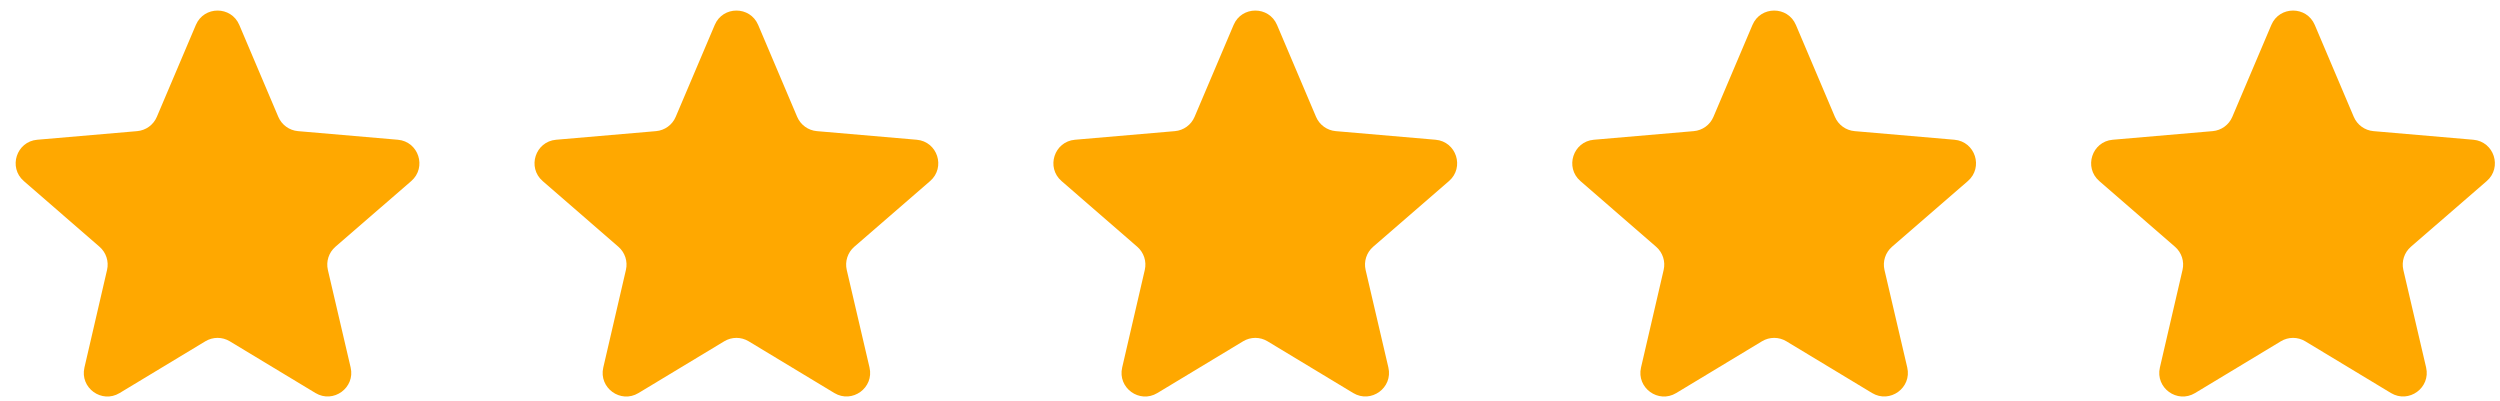
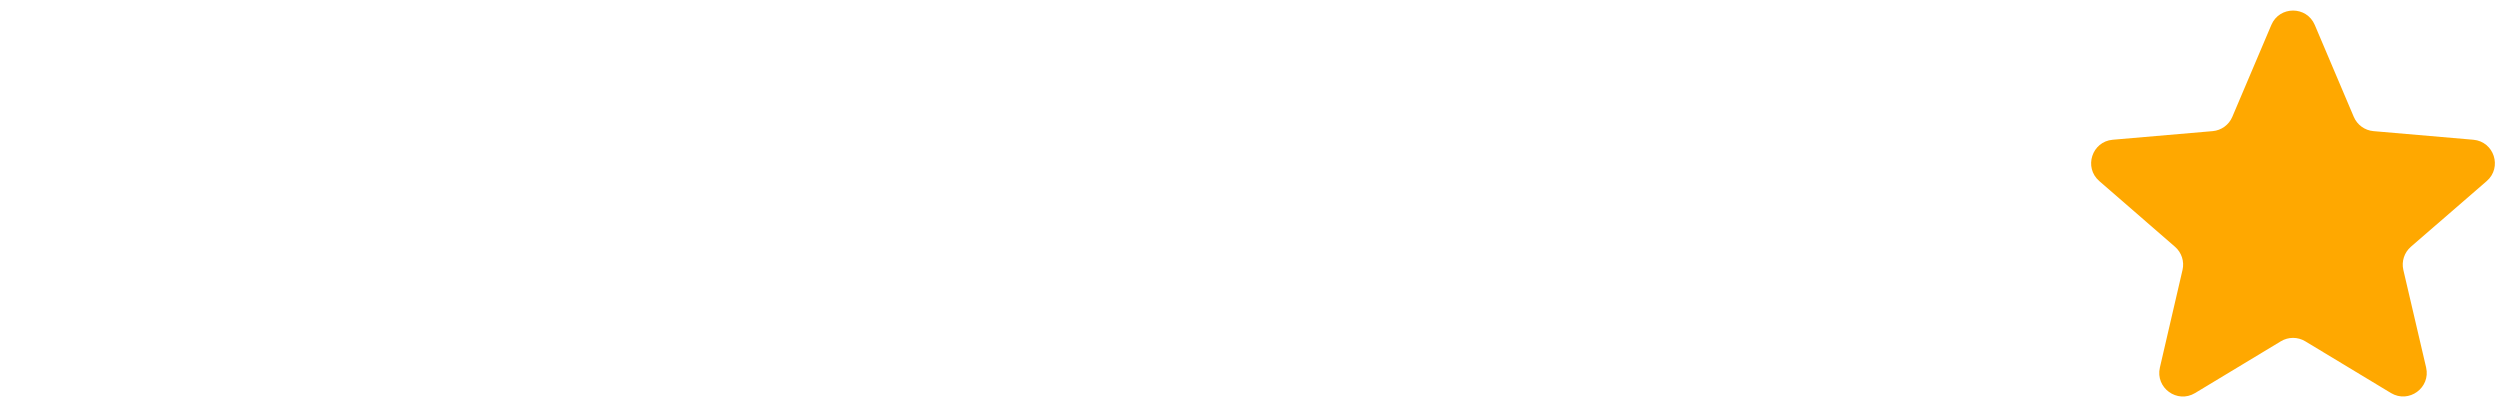
<svg xmlns="http://www.w3.org/2000/svg" width="106" height="17" viewBox="0 0 106 17" fill="none">
-   <path d="M8.708 14.47C9.026 14.278 9.424 14.278 9.742 14.47L13.376 16.664C14.133 17.121 15.068 16.442 14.867 15.58L13.902 11.446C13.818 11.085 13.941 10.706 14.221 10.463L17.437 7.677C18.105 7.098 17.749 6.001 16.868 5.925L12.635 5.56C12.266 5.528 11.945 5.295 11.8 4.954L10.146 1.057C9.801 0.245 8.65 0.245 8.305 1.057L6.65 4.954C6.506 5.295 6.185 5.528 5.816 5.56L1.579 5.925C0.699 6.001 0.342 7.098 1.01 7.677L4.221 10.464C4.5 10.707 4.623 11.084 4.539 11.445L3.58 15.584C3.38 16.445 4.314 17.123 5.07 16.666L8.708 14.47Z" fill="#FFA800" />
-   <path d="M30.709 14.47C31.026 14.278 31.424 14.278 31.742 14.47L35.376 16.664C36.133 17.121 37.068 16.442 36.867 15.58L35.902 11.446C35.818 11.085 35.941 10.706 36.221 10.463L39.437 7.677C40.105 7.098 39.749 6.001 38.868 5.925L34.635 5.56C34.266 5.528 33.945 5.295 33.8 4.954L32.146 1.057C31.801 0.245 30.649 0.245 30.305 1.057L28.65 4.954C28.506 5.295 28.185 5.528 27.816 5.56L23.579 5.925C22.699 6.001 22.342 7.098 23.009 7.677L26.221 10.464C26.5 10.707 26.623 11.084 26.539 11.445L25.579 15.584C25.38 16.445 26.314 17.123 27.07 16.666L30.709 14.47Z" fill="#FFA800" />
-   <path d="M52.709 14.47C53.026 14.278 53.424 14.278 53.742 14.47L57.376 16.664C58.133 17.121 59.068 16.442 58.867 15.58L57.902 11.446C57.818 11.085 57.941 10.706 58.221 10.463L61.437 7.677C62.105 7.098 61.749 6.001 60.868 5.925L56.635 5.56C56.266 5.528 55.945 5.295 55.8 4.954L54.146 1.057C53.801 0.245 52.65 0.245 52.305 1.057L50.65 4.954C50.506 5.295 50.185 5.528 49.816 5.56L45.579 5.925C44.699 6.001 44.342 7.098 45.01 7.677L48.221 10.464C48.5 10.707 48.623 11.084 48.539 11.445L47.58 15.584C47.38 16.445 48.314 17.123 49.07 16.666L52.709 14.47Z" fill="#FFA800" />
-   <path d="M74.709 14.47C75.026 14.278 75.424 14.278 75.742 14.47L79.376 16.664C80.133 17.121 81.068 16.442 80.867 15.58L79.902 11.446C79.818 11.085 79.941 10.706 80.221 10.463L83.437 7.677C84.105 7.098 83.749 6.001 82.868 5.925L78.635 5.56C78.266 5.528 77.945 5.295 77.8 4.954L76.146 1.057C75.801 0.245 74.65 0.245 74.305 1.057L72.65 4.954C72.506 5.295 72.185 5.528 71.816 5.56L67.579 5.925C66.699 6.001 66.342 7.098 67.01 7.677L70.221 10.464C70.5 10.707 70.623 11.084 70.539 11.445L69.579 15.584C69.38 16.445 70.314 17.123 71.07 16.666L74.709 14.47Z" fill="#FFA800" />
  <path d="M96.709 14.47C97.026 14.278 97.424 14.278 97.742 14.47L101.376 16.664C102.134 17.121 103.068 16.442 102.867 15.58L101.902 11.446C101.818 11.085 101.941 10.706 102.221 10.463L105.437 7.677C106.105 7.098 105.749 6.001 104.868 5.925L100.635 5.56C100.266 5.528 99.945 5.295 99.8 4.954L98.146 1.057C97.801 0.245 96.65 0.245 96.305 1.057L94.65 4.954C94.506 5.295 94.185 5.528 93.816 5.56L89.579 5.925C88.699 6.001 88.342 7.098 89.01 7.677L92.221 10.464C92.5 10.707 92.623 11.084 92.539 11.445L91.579 15.584C91.38 16.445 92.314 17.123 93.07 16.666L96.709 14.47Z" fill="#FFA800" />
</svg>